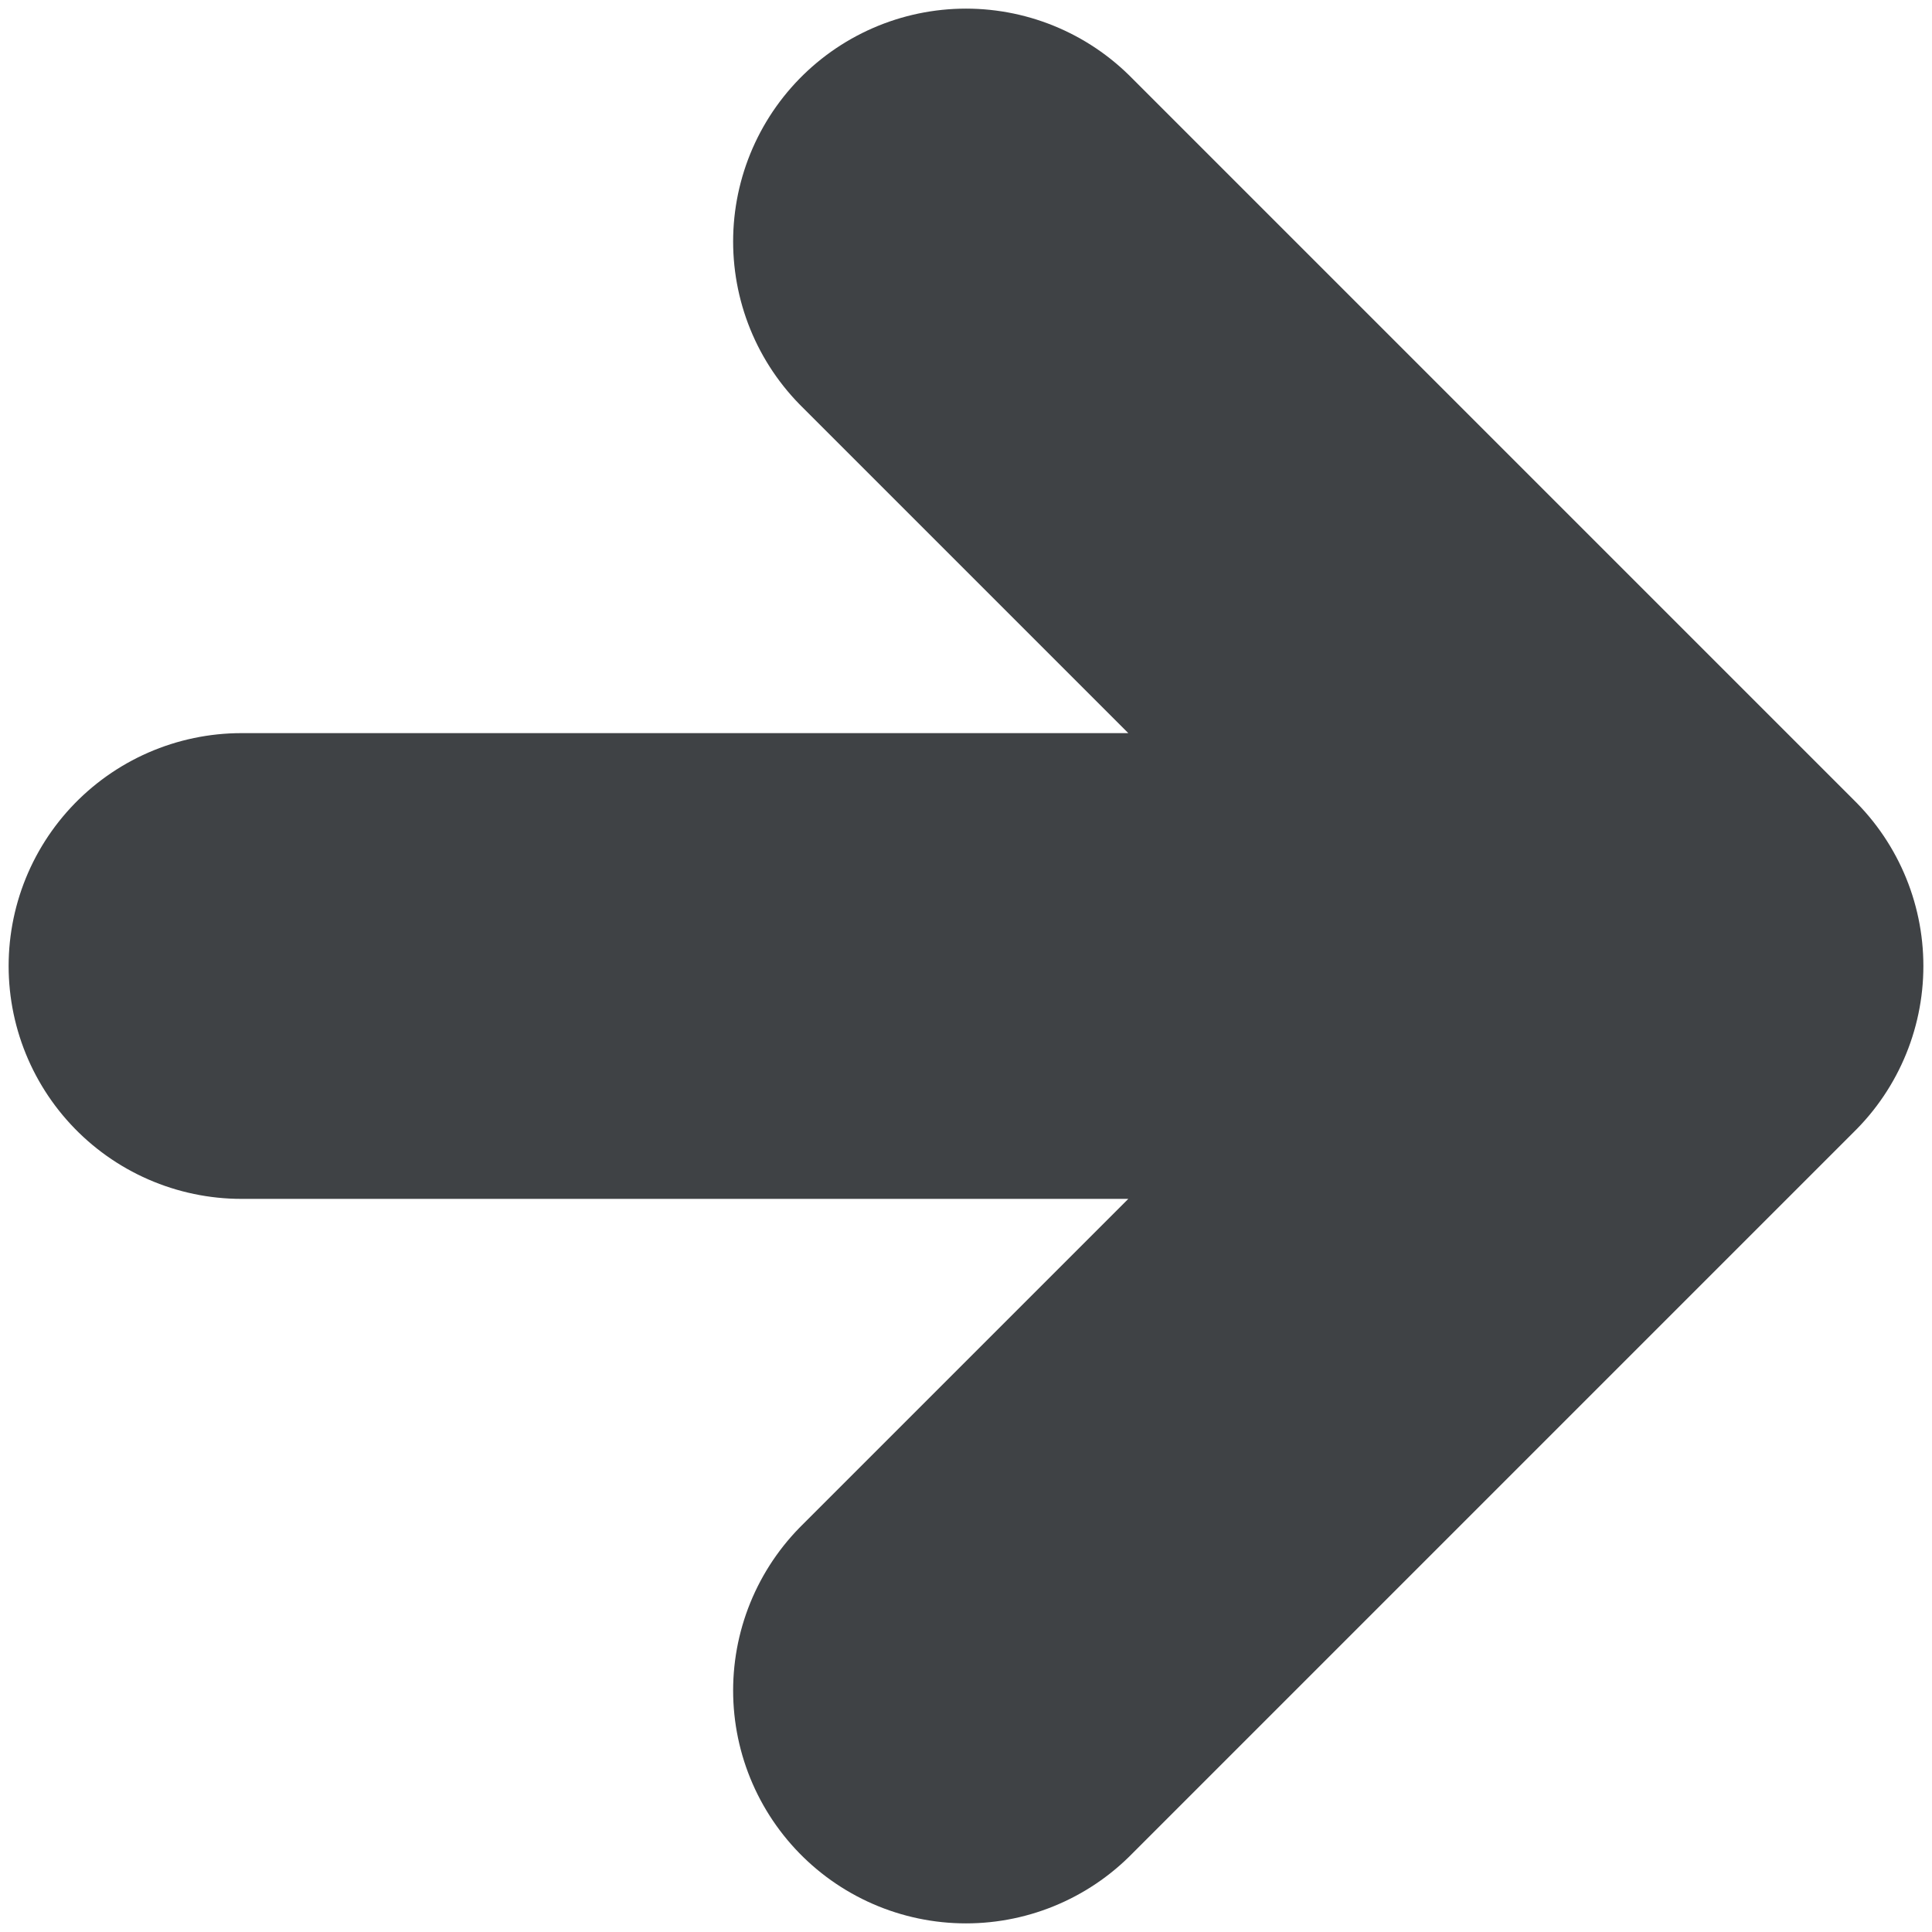
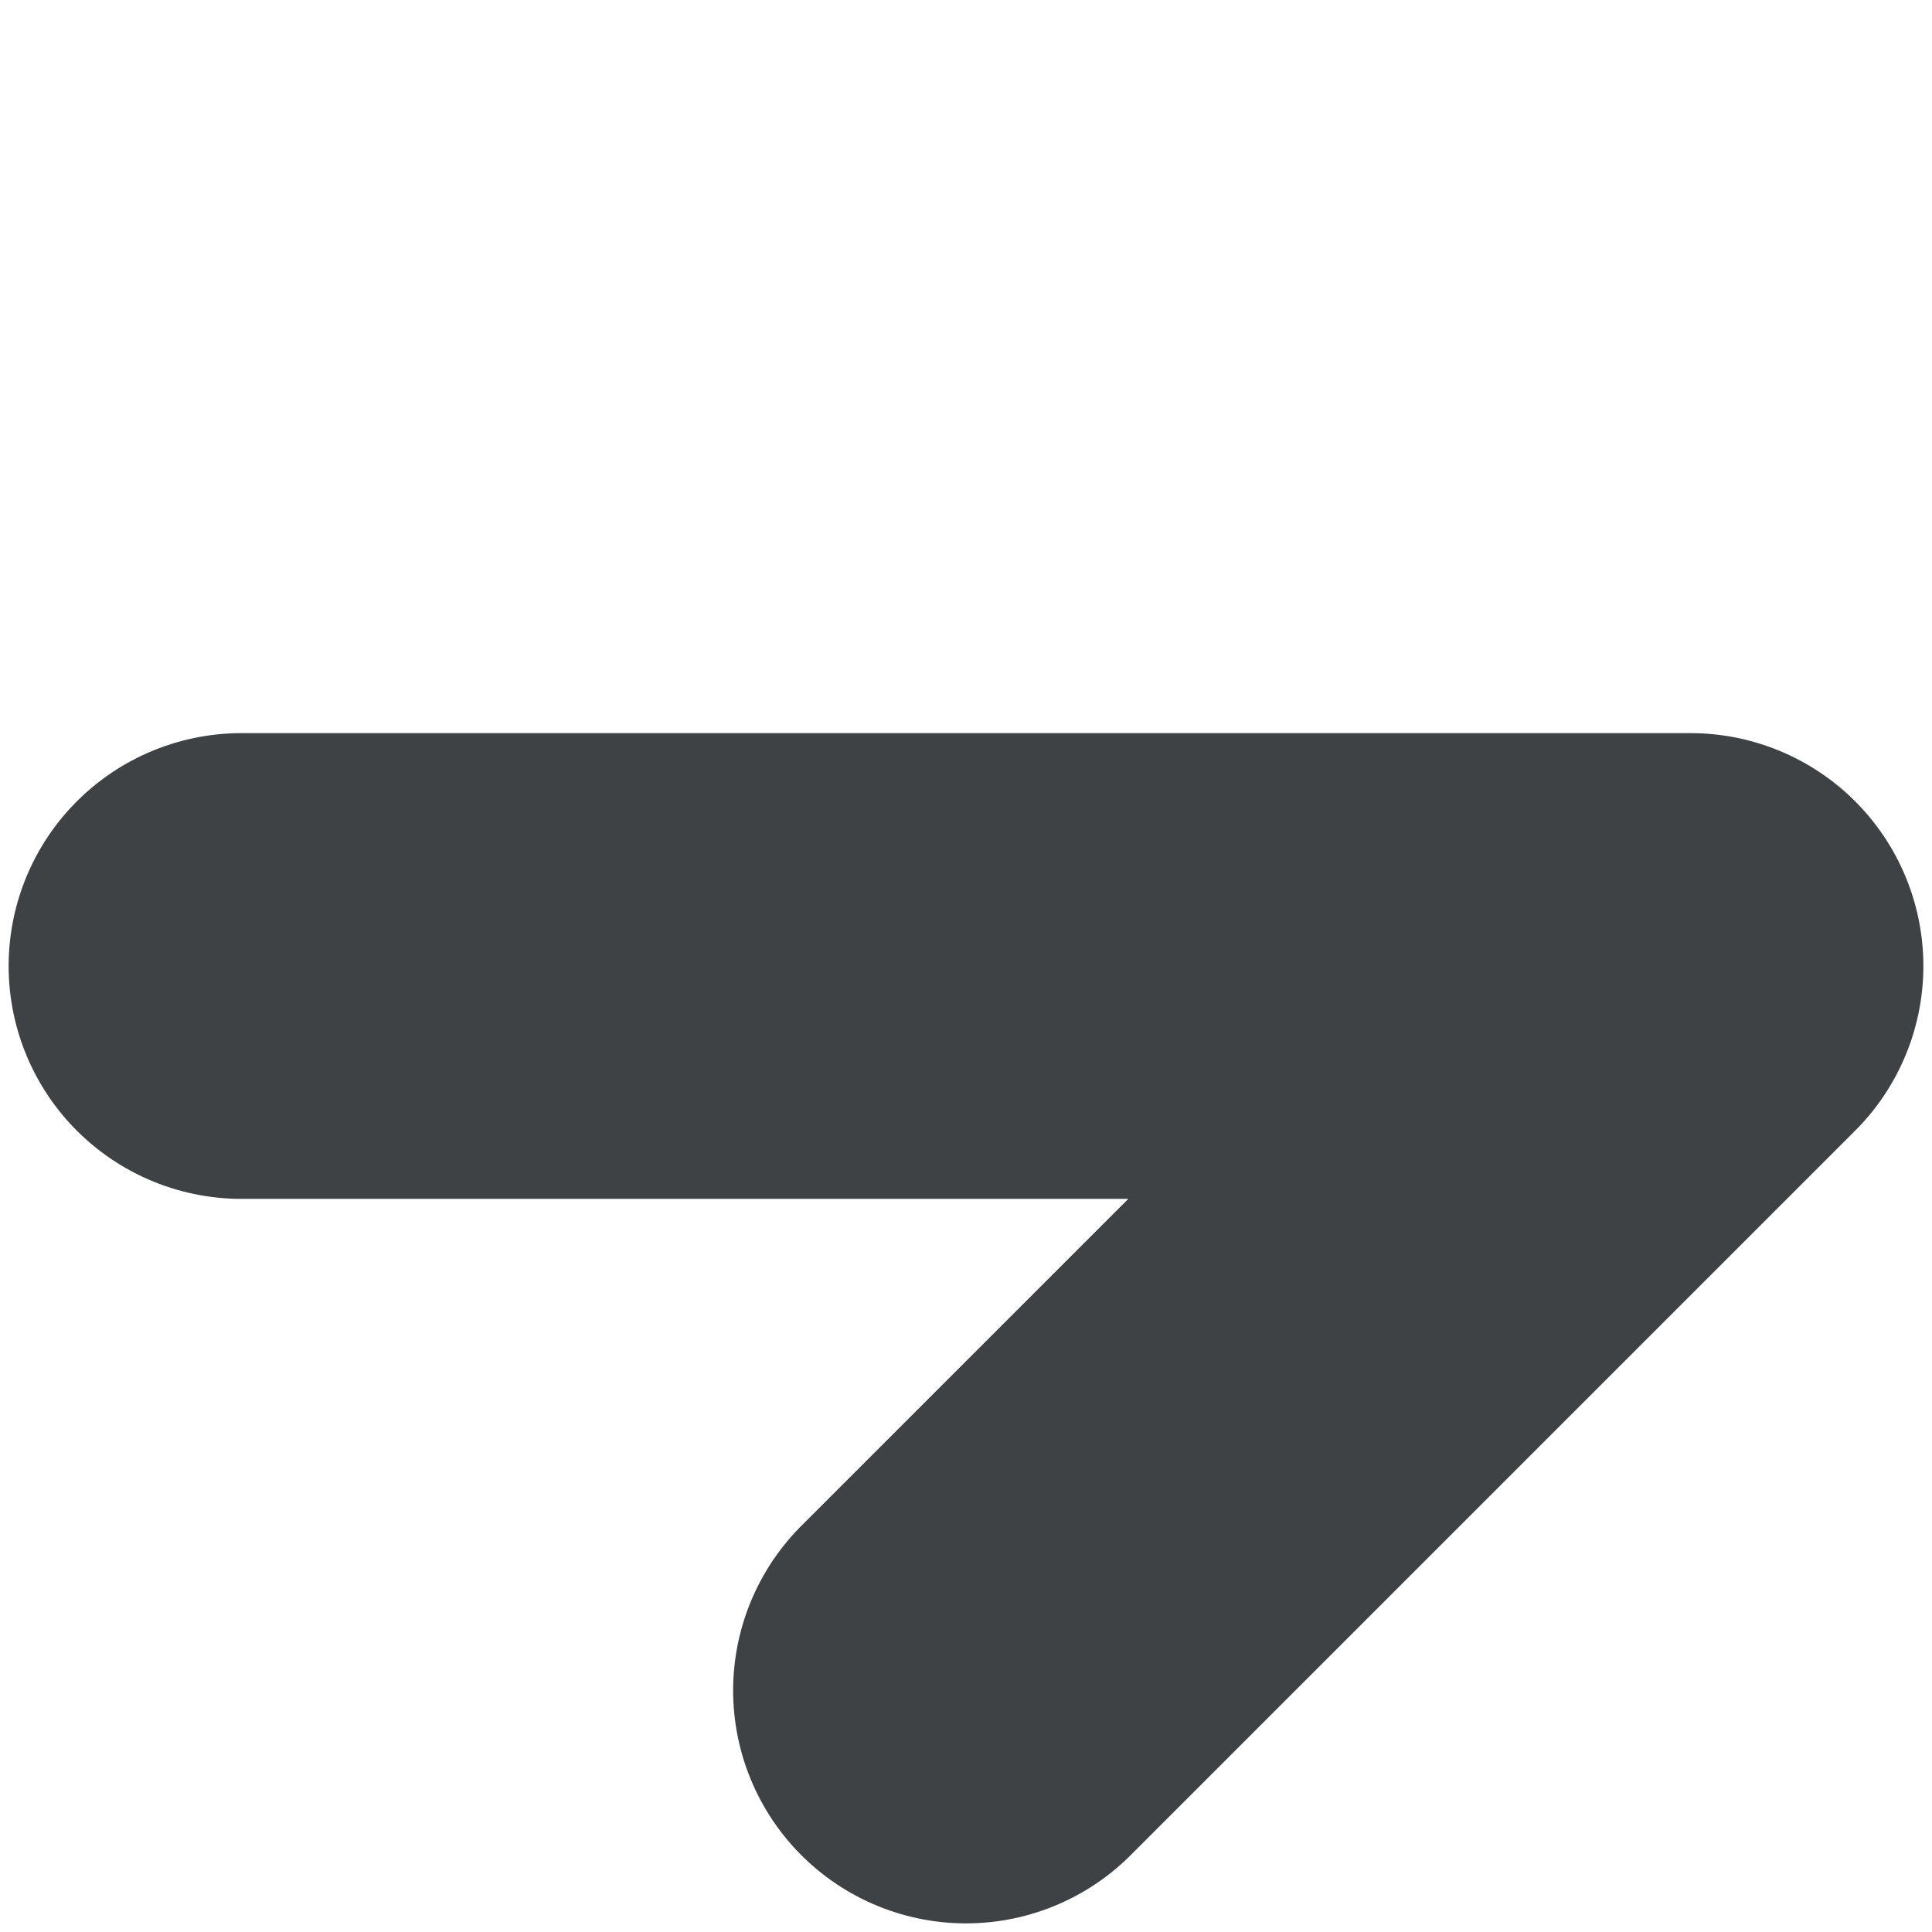
<svg xmlns="http://www.w3.org/2000/svg" width="14" height="14" viewBox="0 0 14 14" fill="none">
-   <path d="M1.75 7H12.25M12.25 7L7 1.75M12.25 7L7 12.25" stroke="#3F4245" stroke-width="3.375" stroke-linecap="round" stroke-linejoin="round" />
+   <path d="M1.75 7H12.25M12.25 7M12.25 7L7 12.25" stroke="#3F4245" stroke-width="3.375" stroke-linecap="round" stroke-linejoin="round" />
</svg>